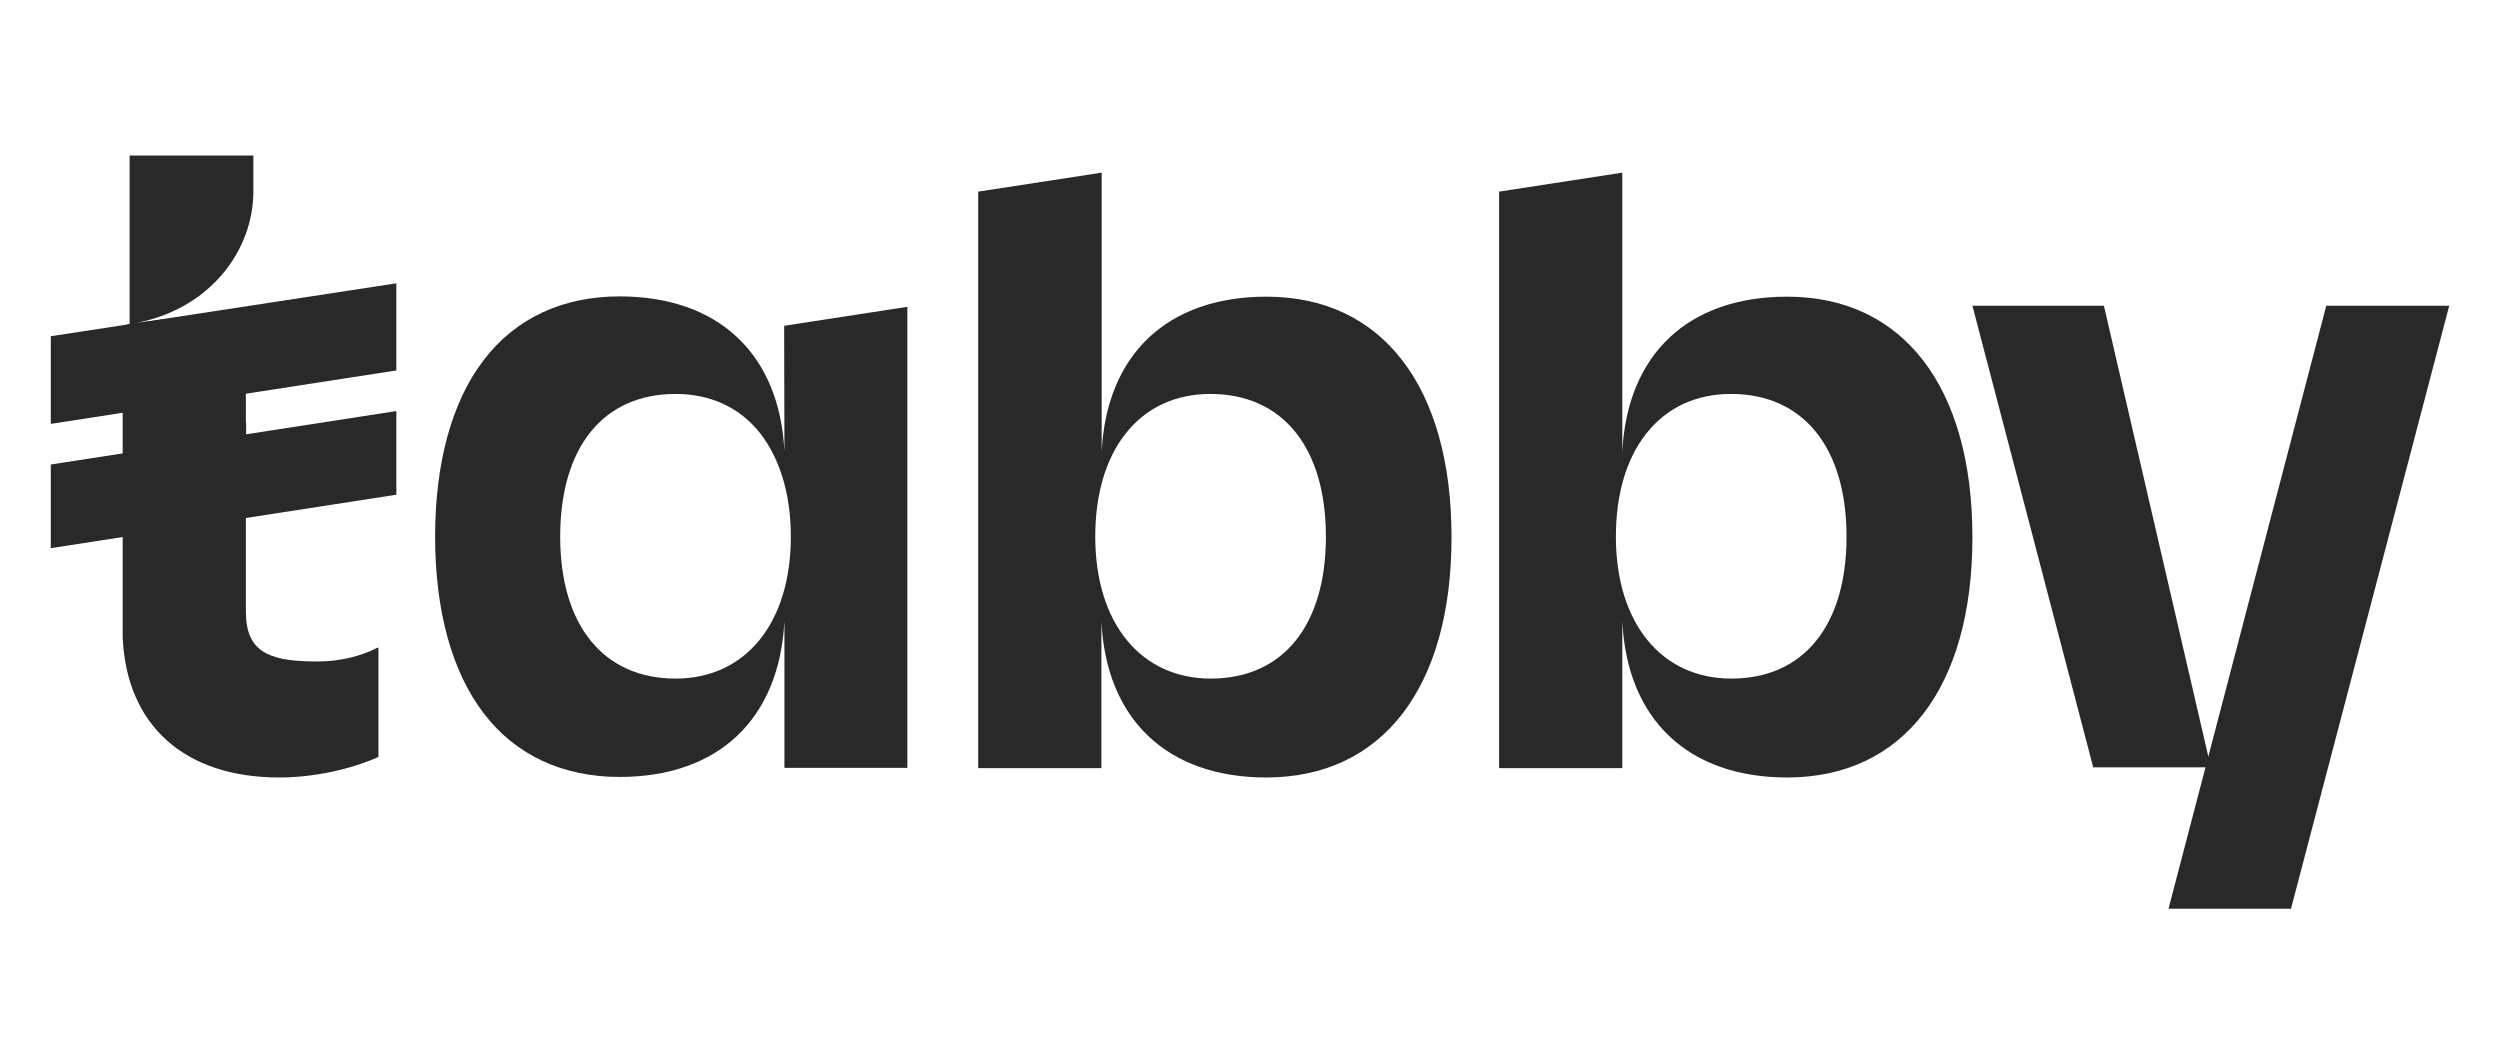
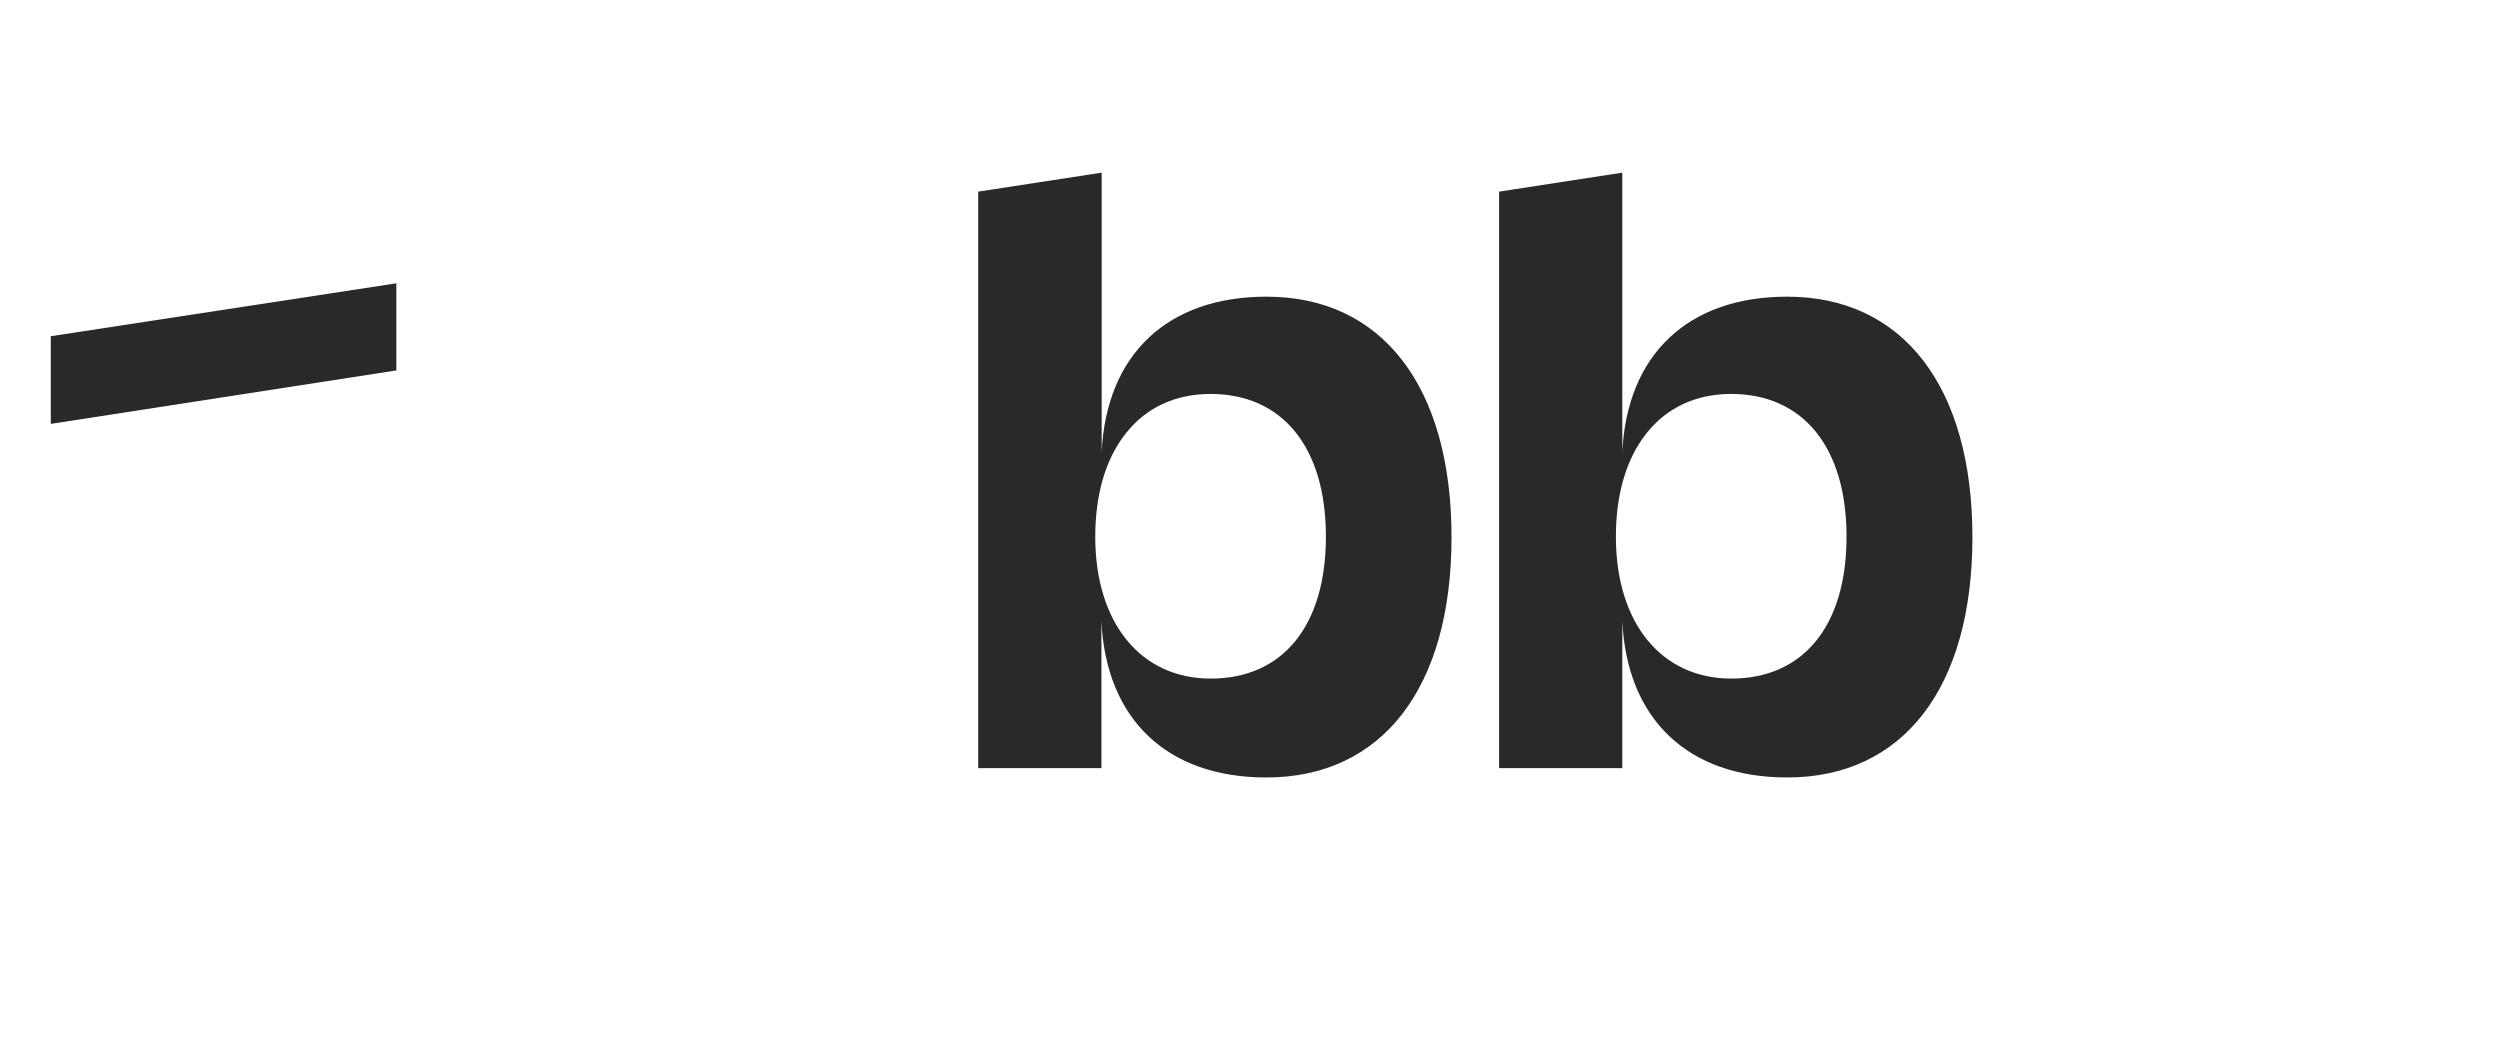
<svg xmlns="http://www.w3.org/2000/svg" version="1.1" id="Layer_1" x="0px" y="0px" viewBox="0 0 935.4 398.1" style="enable-background:new 0 0 935.4 398.1;" xml:space="preserve">
  <style type="text/css">.st0{fill:#292929;}</style>
  <g>
    <g>
-       <polygon class="st0" points="870.4,114.4 811.5,339.5 811.4,340 857.2,340 916.4,114.4   " />
-     </g>
+       </g>
    <g>
-       <path class="st0" d="M141.1,242.4c-6.1,3.2-14.3,5.1-22.1,5.1c-16.5,0-25.9-2.6-26.9-16l0,0v-0.9c0-0.5-0.1-1.1-0.1-1.6v-38.9    l0.1-4.6v-27.4H92v-11.7l0.1-4.6v-26.4l-41,5.4c27.8-5.4,43.7-27.3,43.7-49.2V58.2H48.5v63l-2.6,0.7v116.7    c1.5,32.8,23.1,52.3,58.6,52.3c12.5,0,26.3-2.9,36.9-7.6l0.2-0.1v-40.9L141.1,242.4z" />
-     </g>
+       </g>
    <g>
      <polygon class="st0" points="148.3,106 19,125.8 19,158.6 148.3,138.6   " />
    </g>
    <g>
-       <polygon class="st0" points="148.3,153.8 19,173.8 19,205.1 148.3,185.1   " />
-     </g>
+       </g>
    <g>
      <g>
-         <path class="st0" d="M293.5,168.9c-1.8-36.4-24.6-58-61.7-58c-21.3,0-38.9,8.2-50.8,23.8c-11.9,15.5-18.2,38.4-18.2,66.1     s6.3,50.6,18.2,66.1c11.9,15.6,29.5,23.8,50.8,23.8c37.1,0,59.8-21.7,61.7-58.3v54.9h46V114.8l-46.1,7.1 M295.9,200.8     c0,32.3-16.9,53.1-43.1,53.1c-27,0-43.2-19.9-43.2-53.1c0-33.5,16.1-53.4,43.2-53.4c13.1,0,24.1,5.1,31.7,14.8     C291.9,171.8,295.9,185.1,295.9,200.8z" />
-       </g>
+         </g>
    </g>
    <g>
      <g>
        <path class="st0" d="M473.9,111c-37.1,0-59.9,21.6-61.7,58.1V64.6L366,71.7v215.7h46.1v-54.9c1.8,36.7,24.6,58.4,61.7,58.4     c43.4,0,69.3-33.6,69.3-89.9S517.2,111,473.9,111z M453,253.9c-26.2,0-43.2-20.8-43.2-53.1c0-15.8,3.9-29.2,11.4-38.6     c7.6-9.7,18.6-14.8,31.7-14.8c27,0,43.2,20,43.2,53.4C496.1,234.1,480,253.9,453,253.9z" />
      </g>
      <g>
        <path class="st0" d="M668.7,111c-37.1,0-59.9,21.6-61.7,58.1V64.6l-46.1,7.1v215.7H607v-54.9c1.8,36.7,24.6,58.4,61.7,58.4     c43.4,0,69.3-33.6,69.3-89.9S712,111,668.7,111z M647.8,253.9c-26.2,0-43.2-20.8-43.2-53.1c0-15.8,3.9-29.2,11.4-38.6     c7.6-9.7,18.6-14.8,31.7-14.8c27,0,43.2,20,43.2,53.4C690.9,234.1,674.8,253.9,647.8,253.9z" />
      </g>
    </g>
    <g>
-       <polygon class="st0" points="738,114.4 787.2,114.4 827.2,287.1 783.2,287.1   " />
-     </g>
+       </g>
  </g>
</svg>